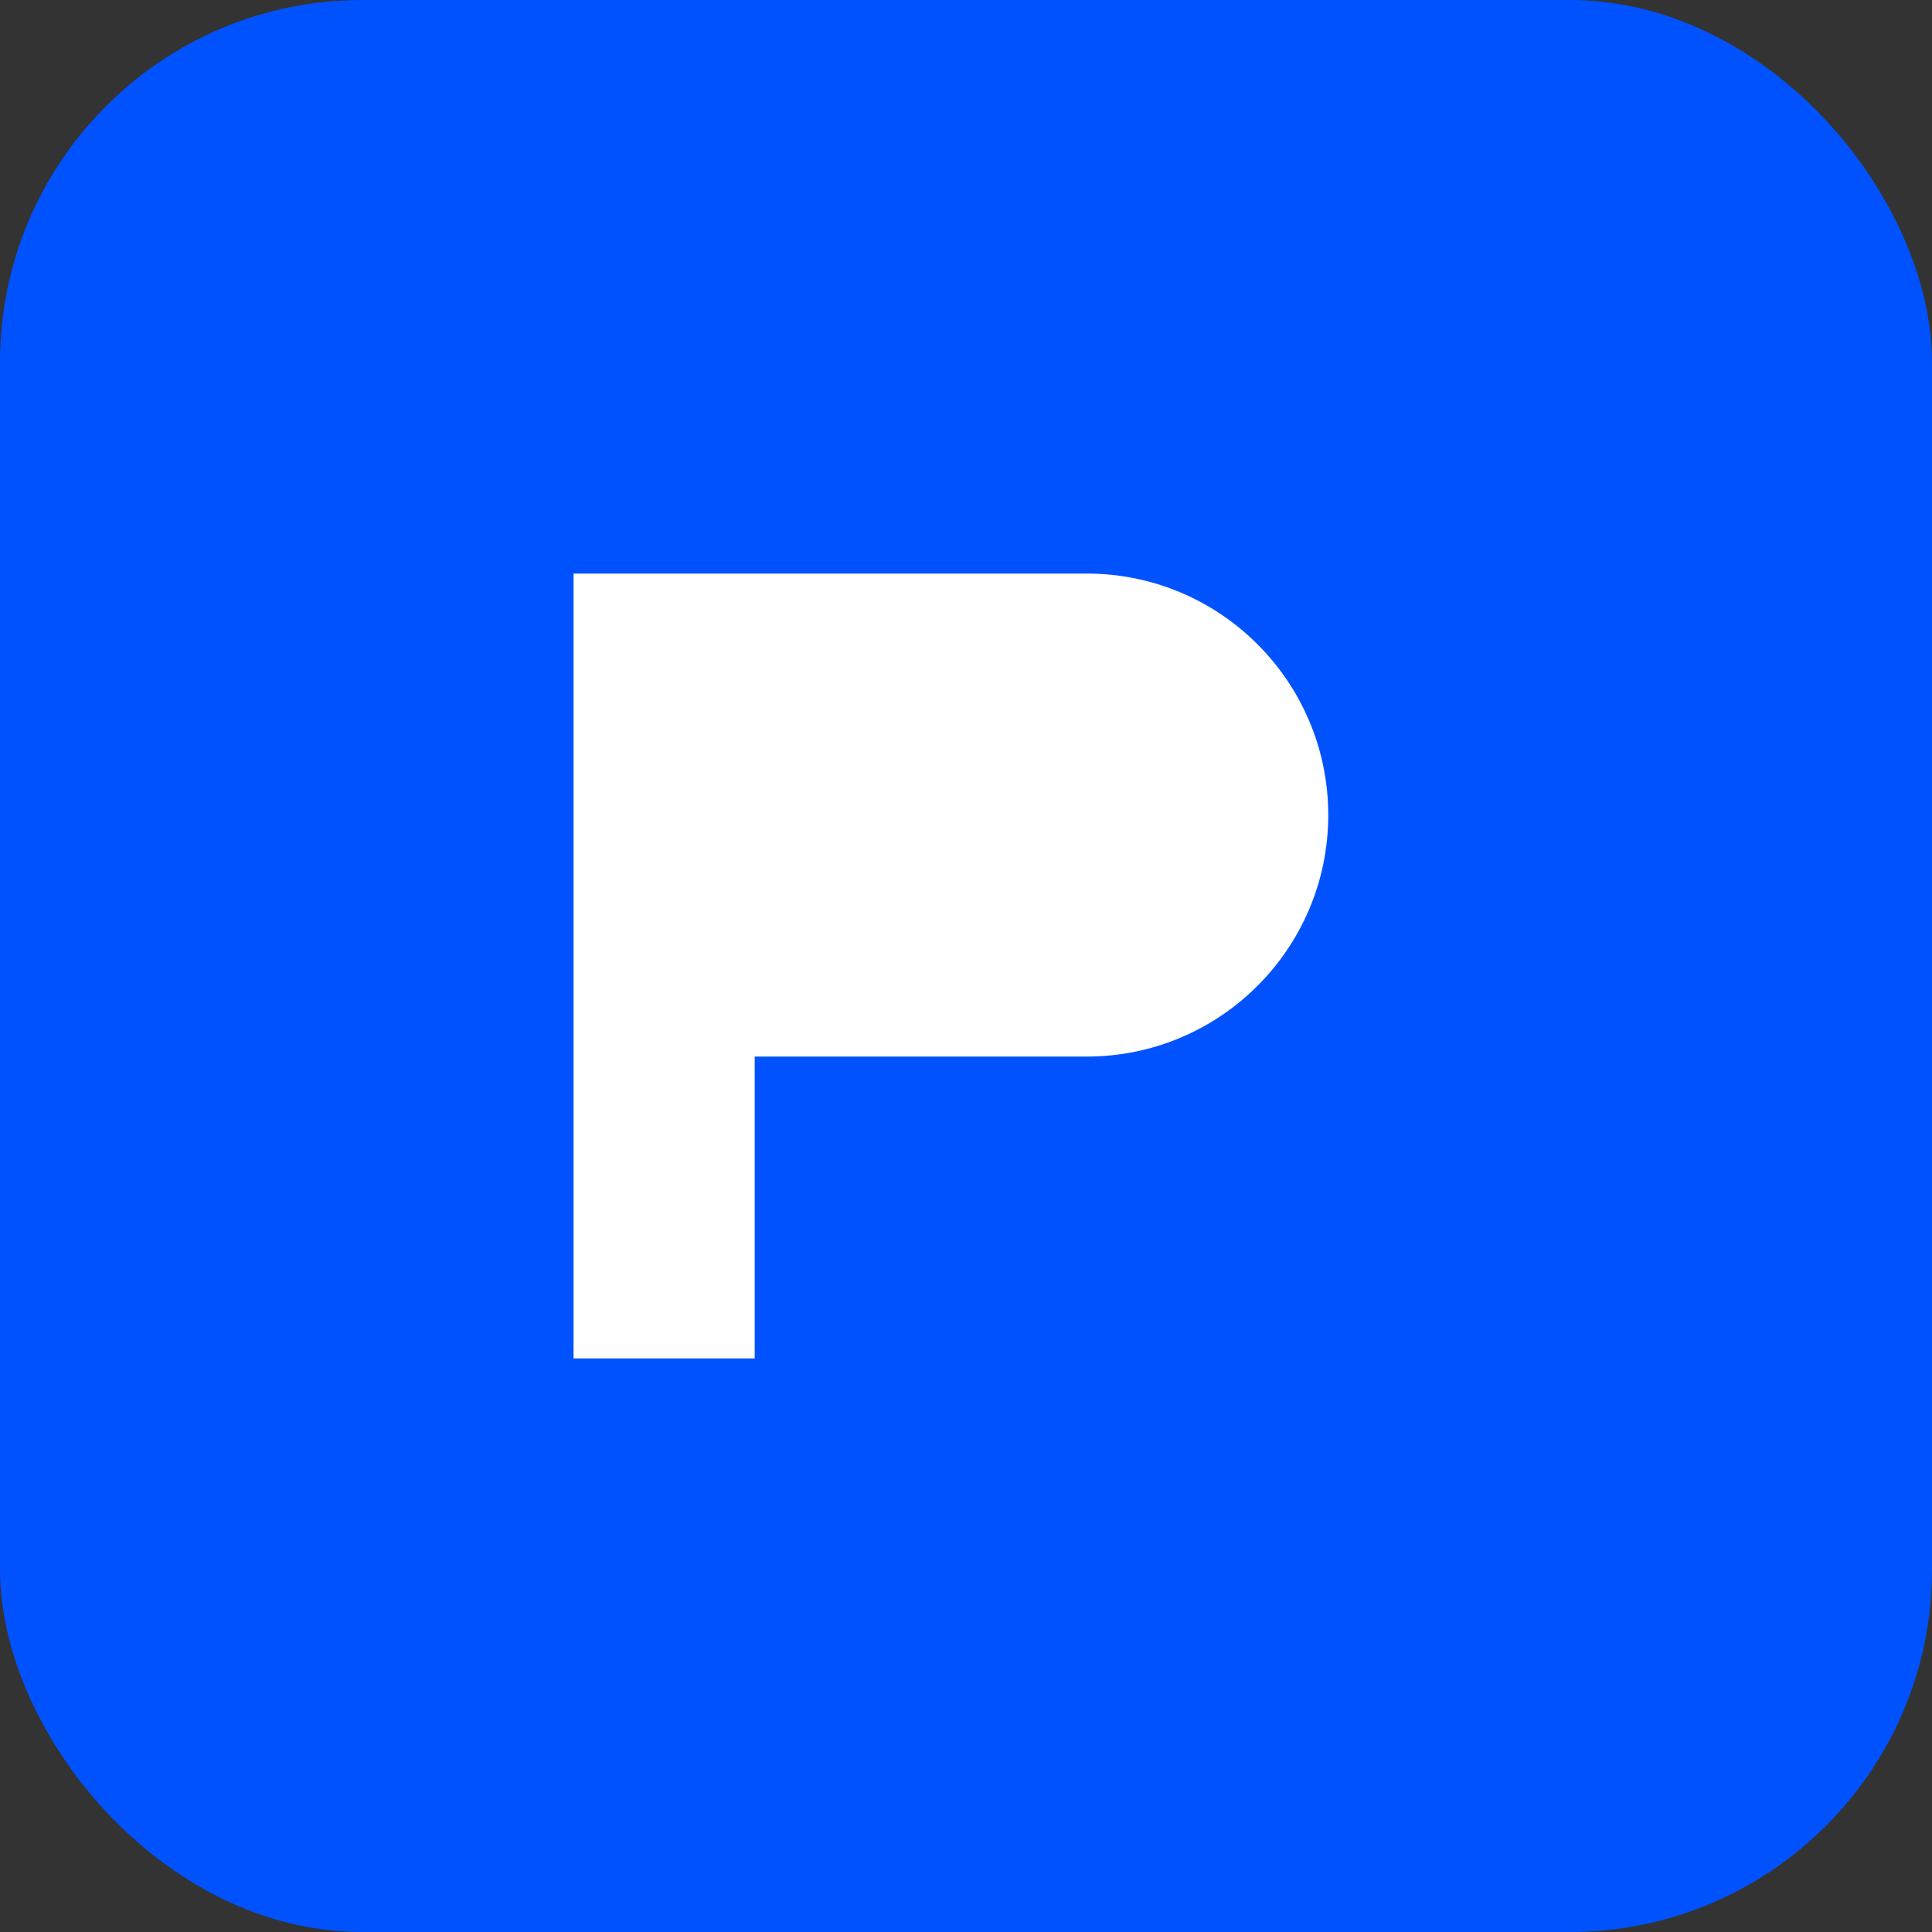
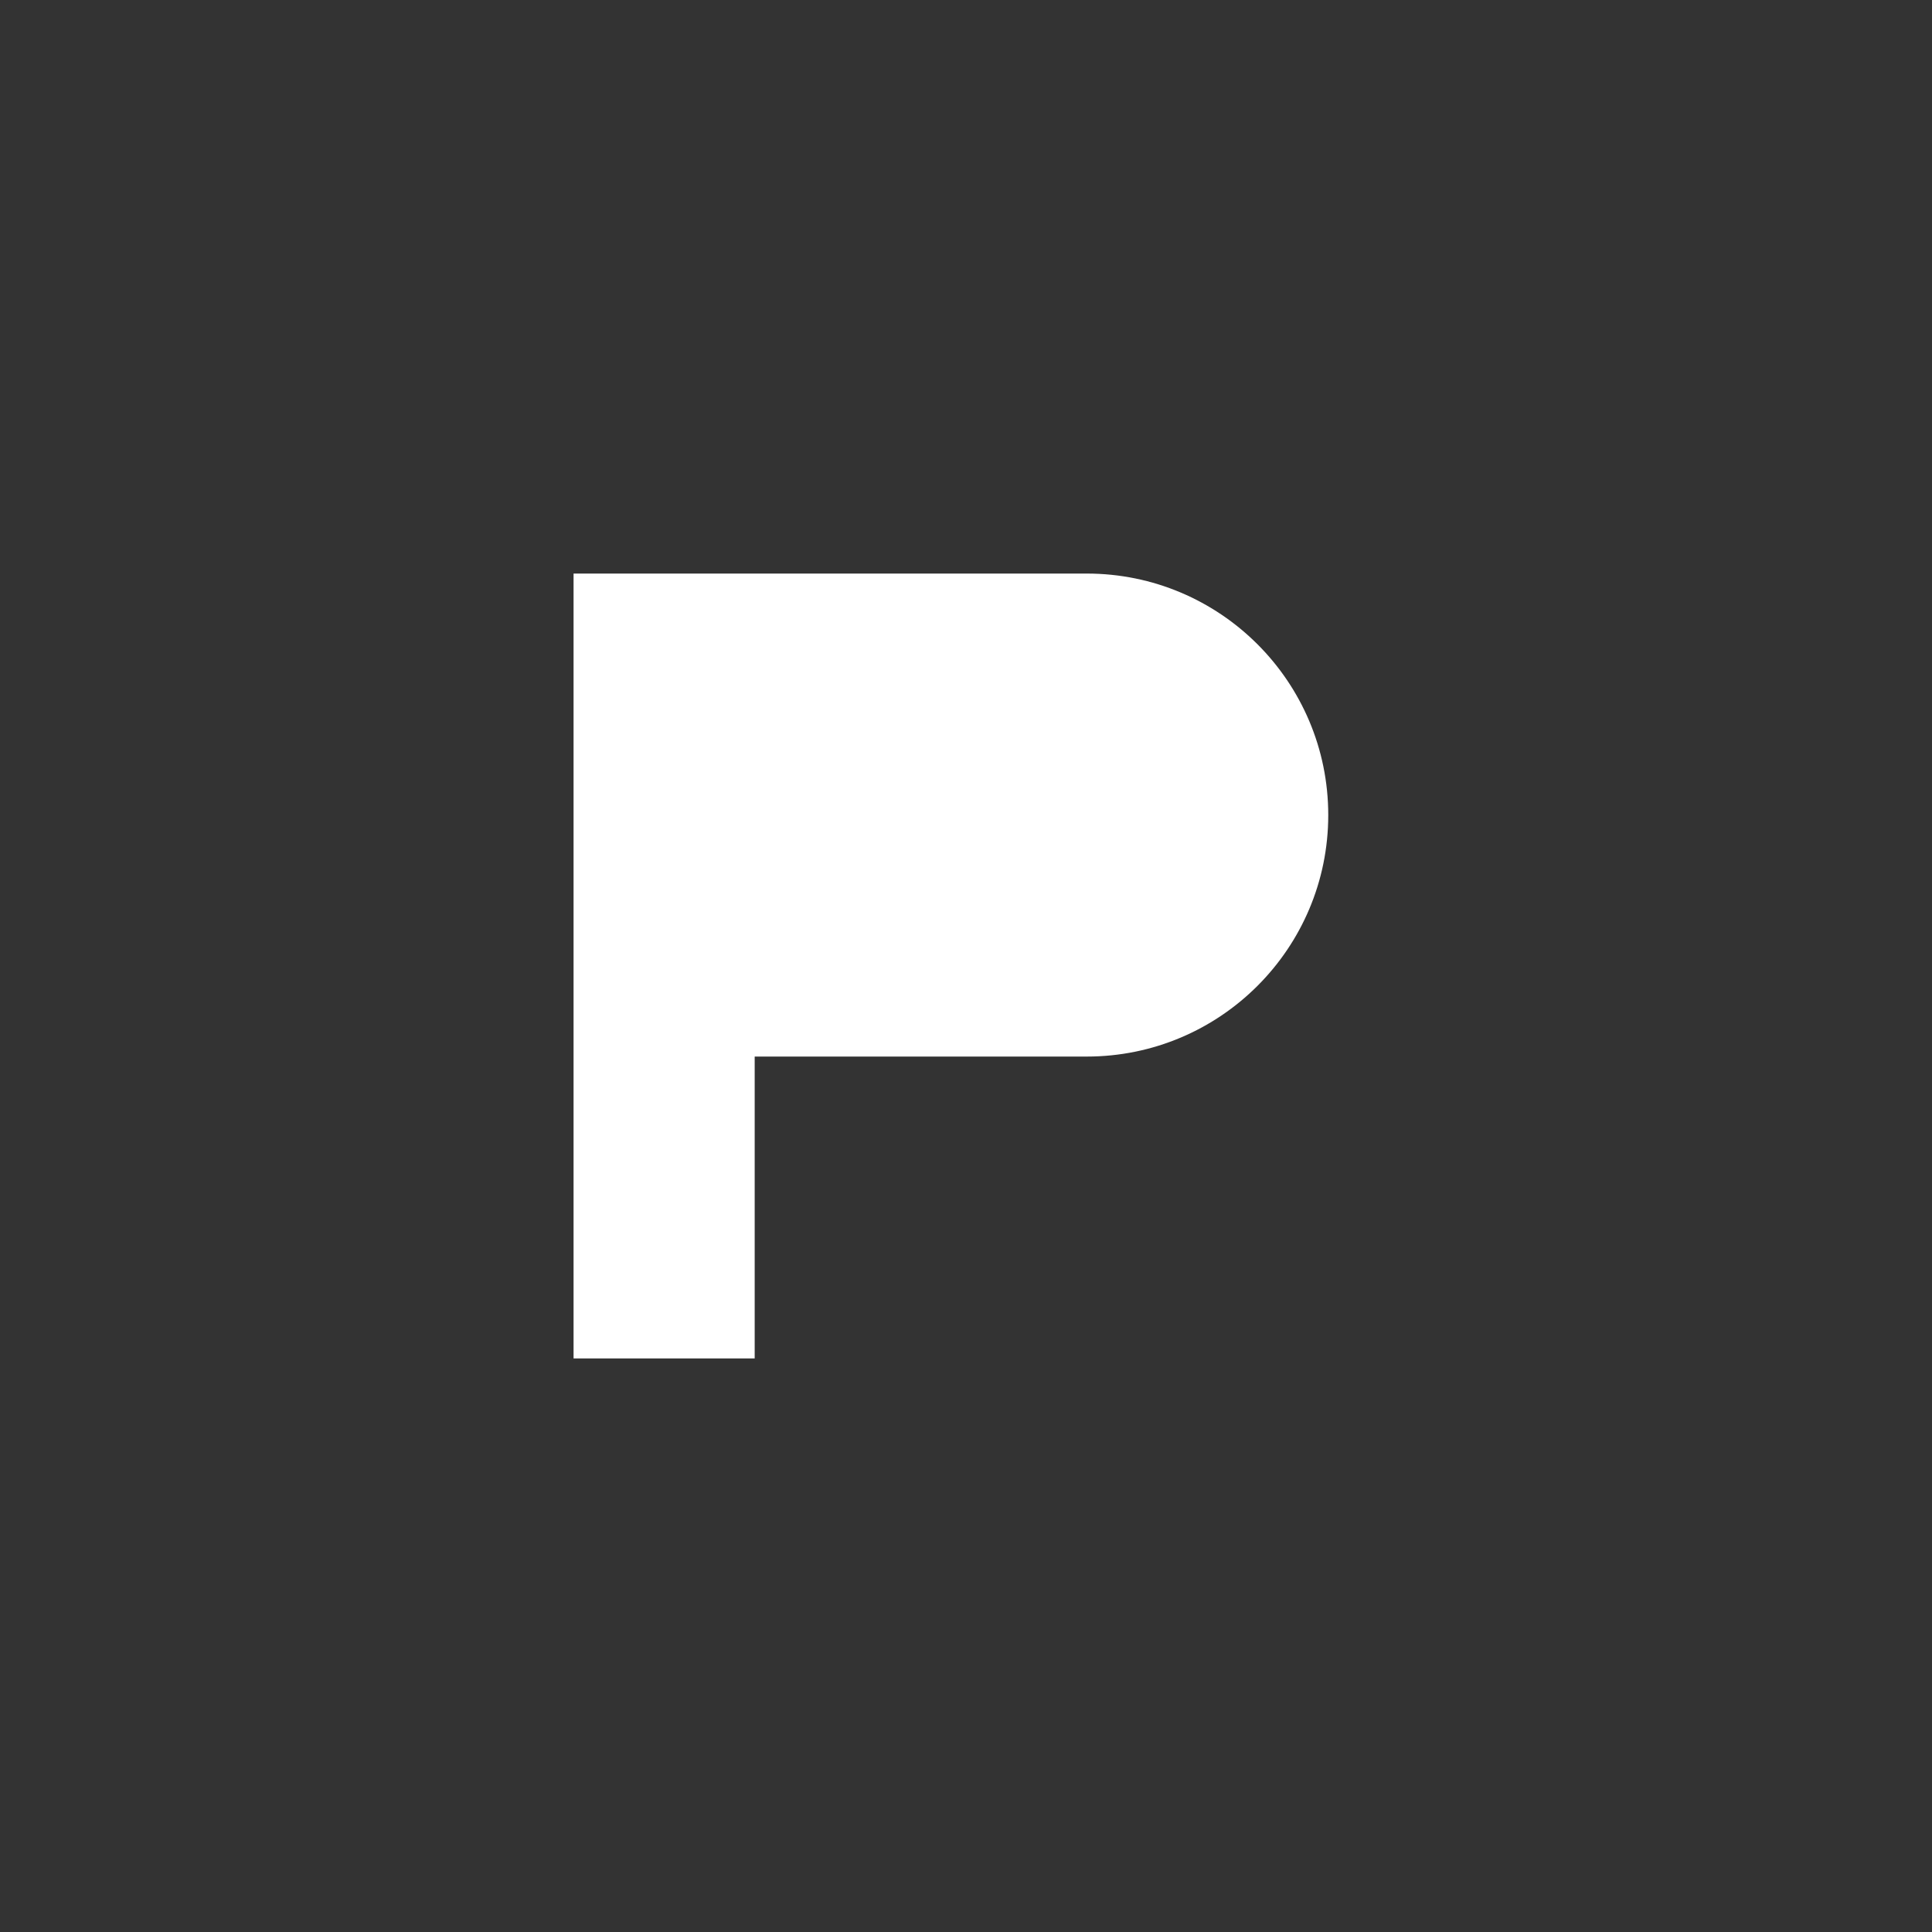
<svg xmlns="http://www.w3.org/2000/svg" width="64" height="64" viewBox="0 0 64 64" fill="none">
  <rect x="0" y="0" width="64" height="64" fill="#333333" stroke="none" />
-   <rect width="64" height="64" rx="12" fill="#0052FF" />
-   <path d="M19 19V45H25V35H36C40.418 35 44 31.418 44 27C44 22.582 40.418 19 36 19H19ZM25 25V29H36C37.657 29 39 27.657 39 26C39 24.343 37.657 23 36 23H25V25Z" fill="white" />
+   <path d="M19 19V45H25V35H36C40.418 35 44 31.418 44 27C44 22.582 40.418 19 36 19H19ZM25 25V29C37.657 29 39 27.657 39 26C39 24.343 37.657 23 36 23H25V25Z" fill="white" />
</svg>